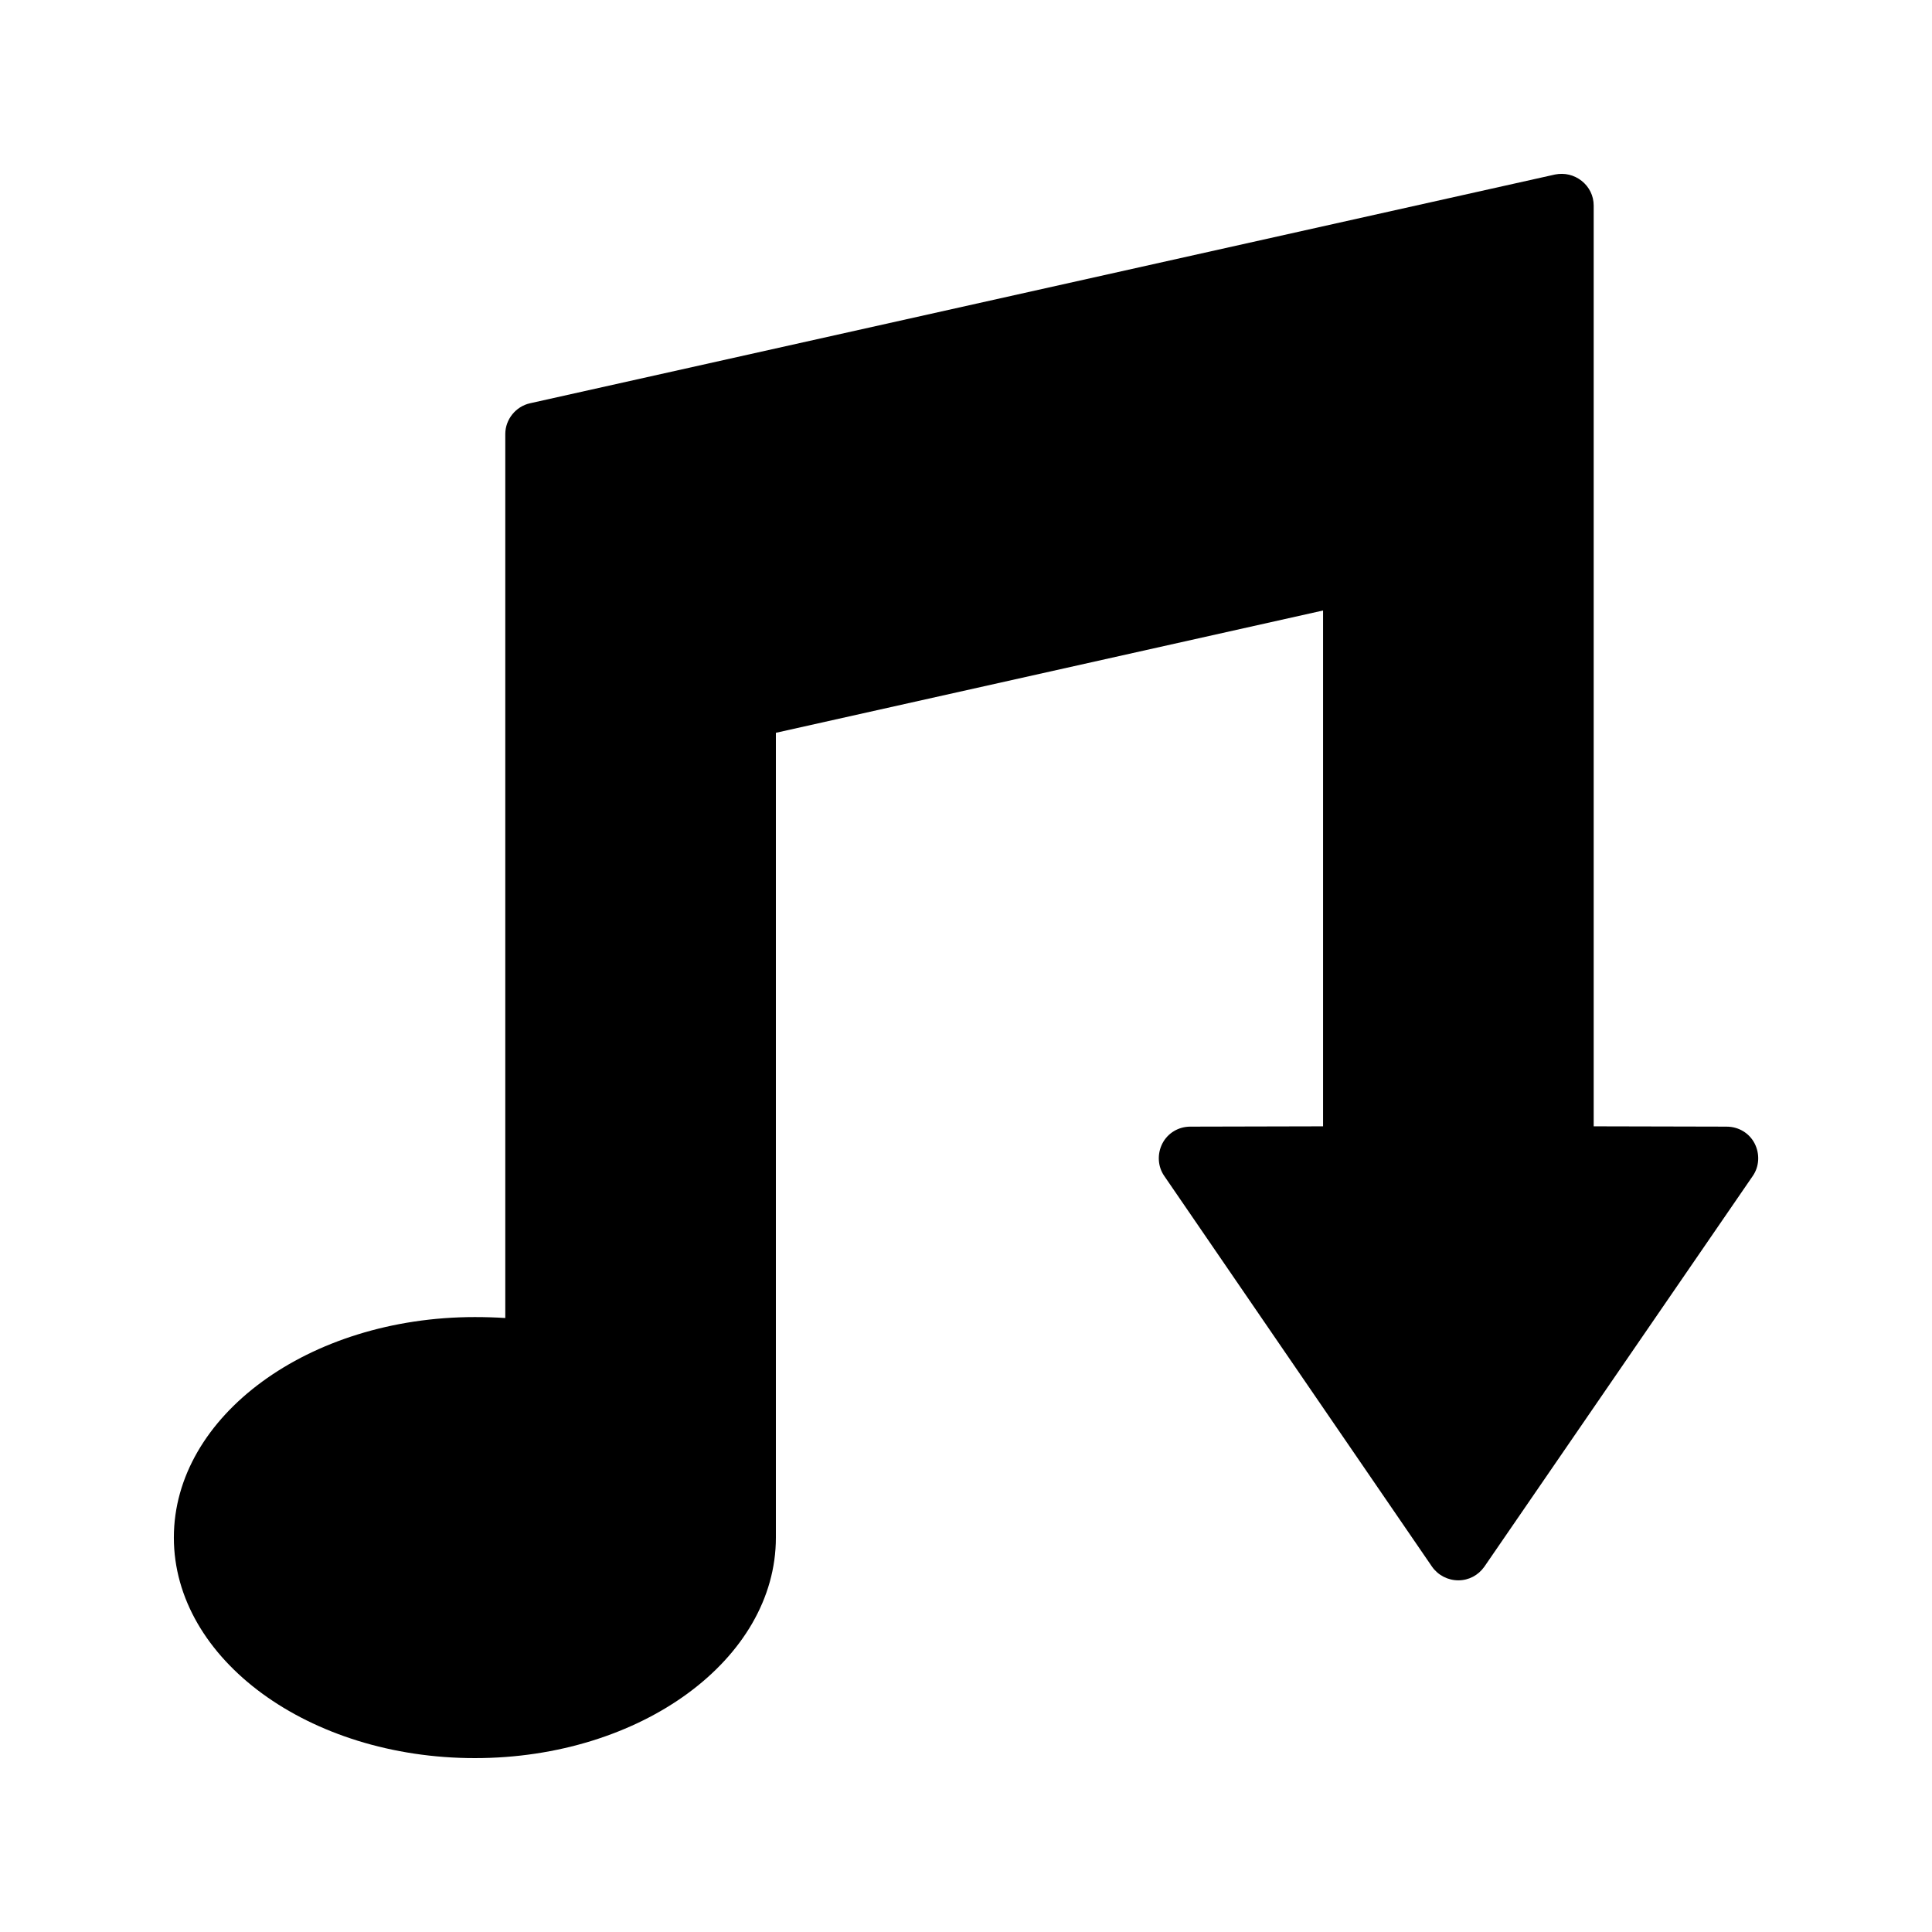
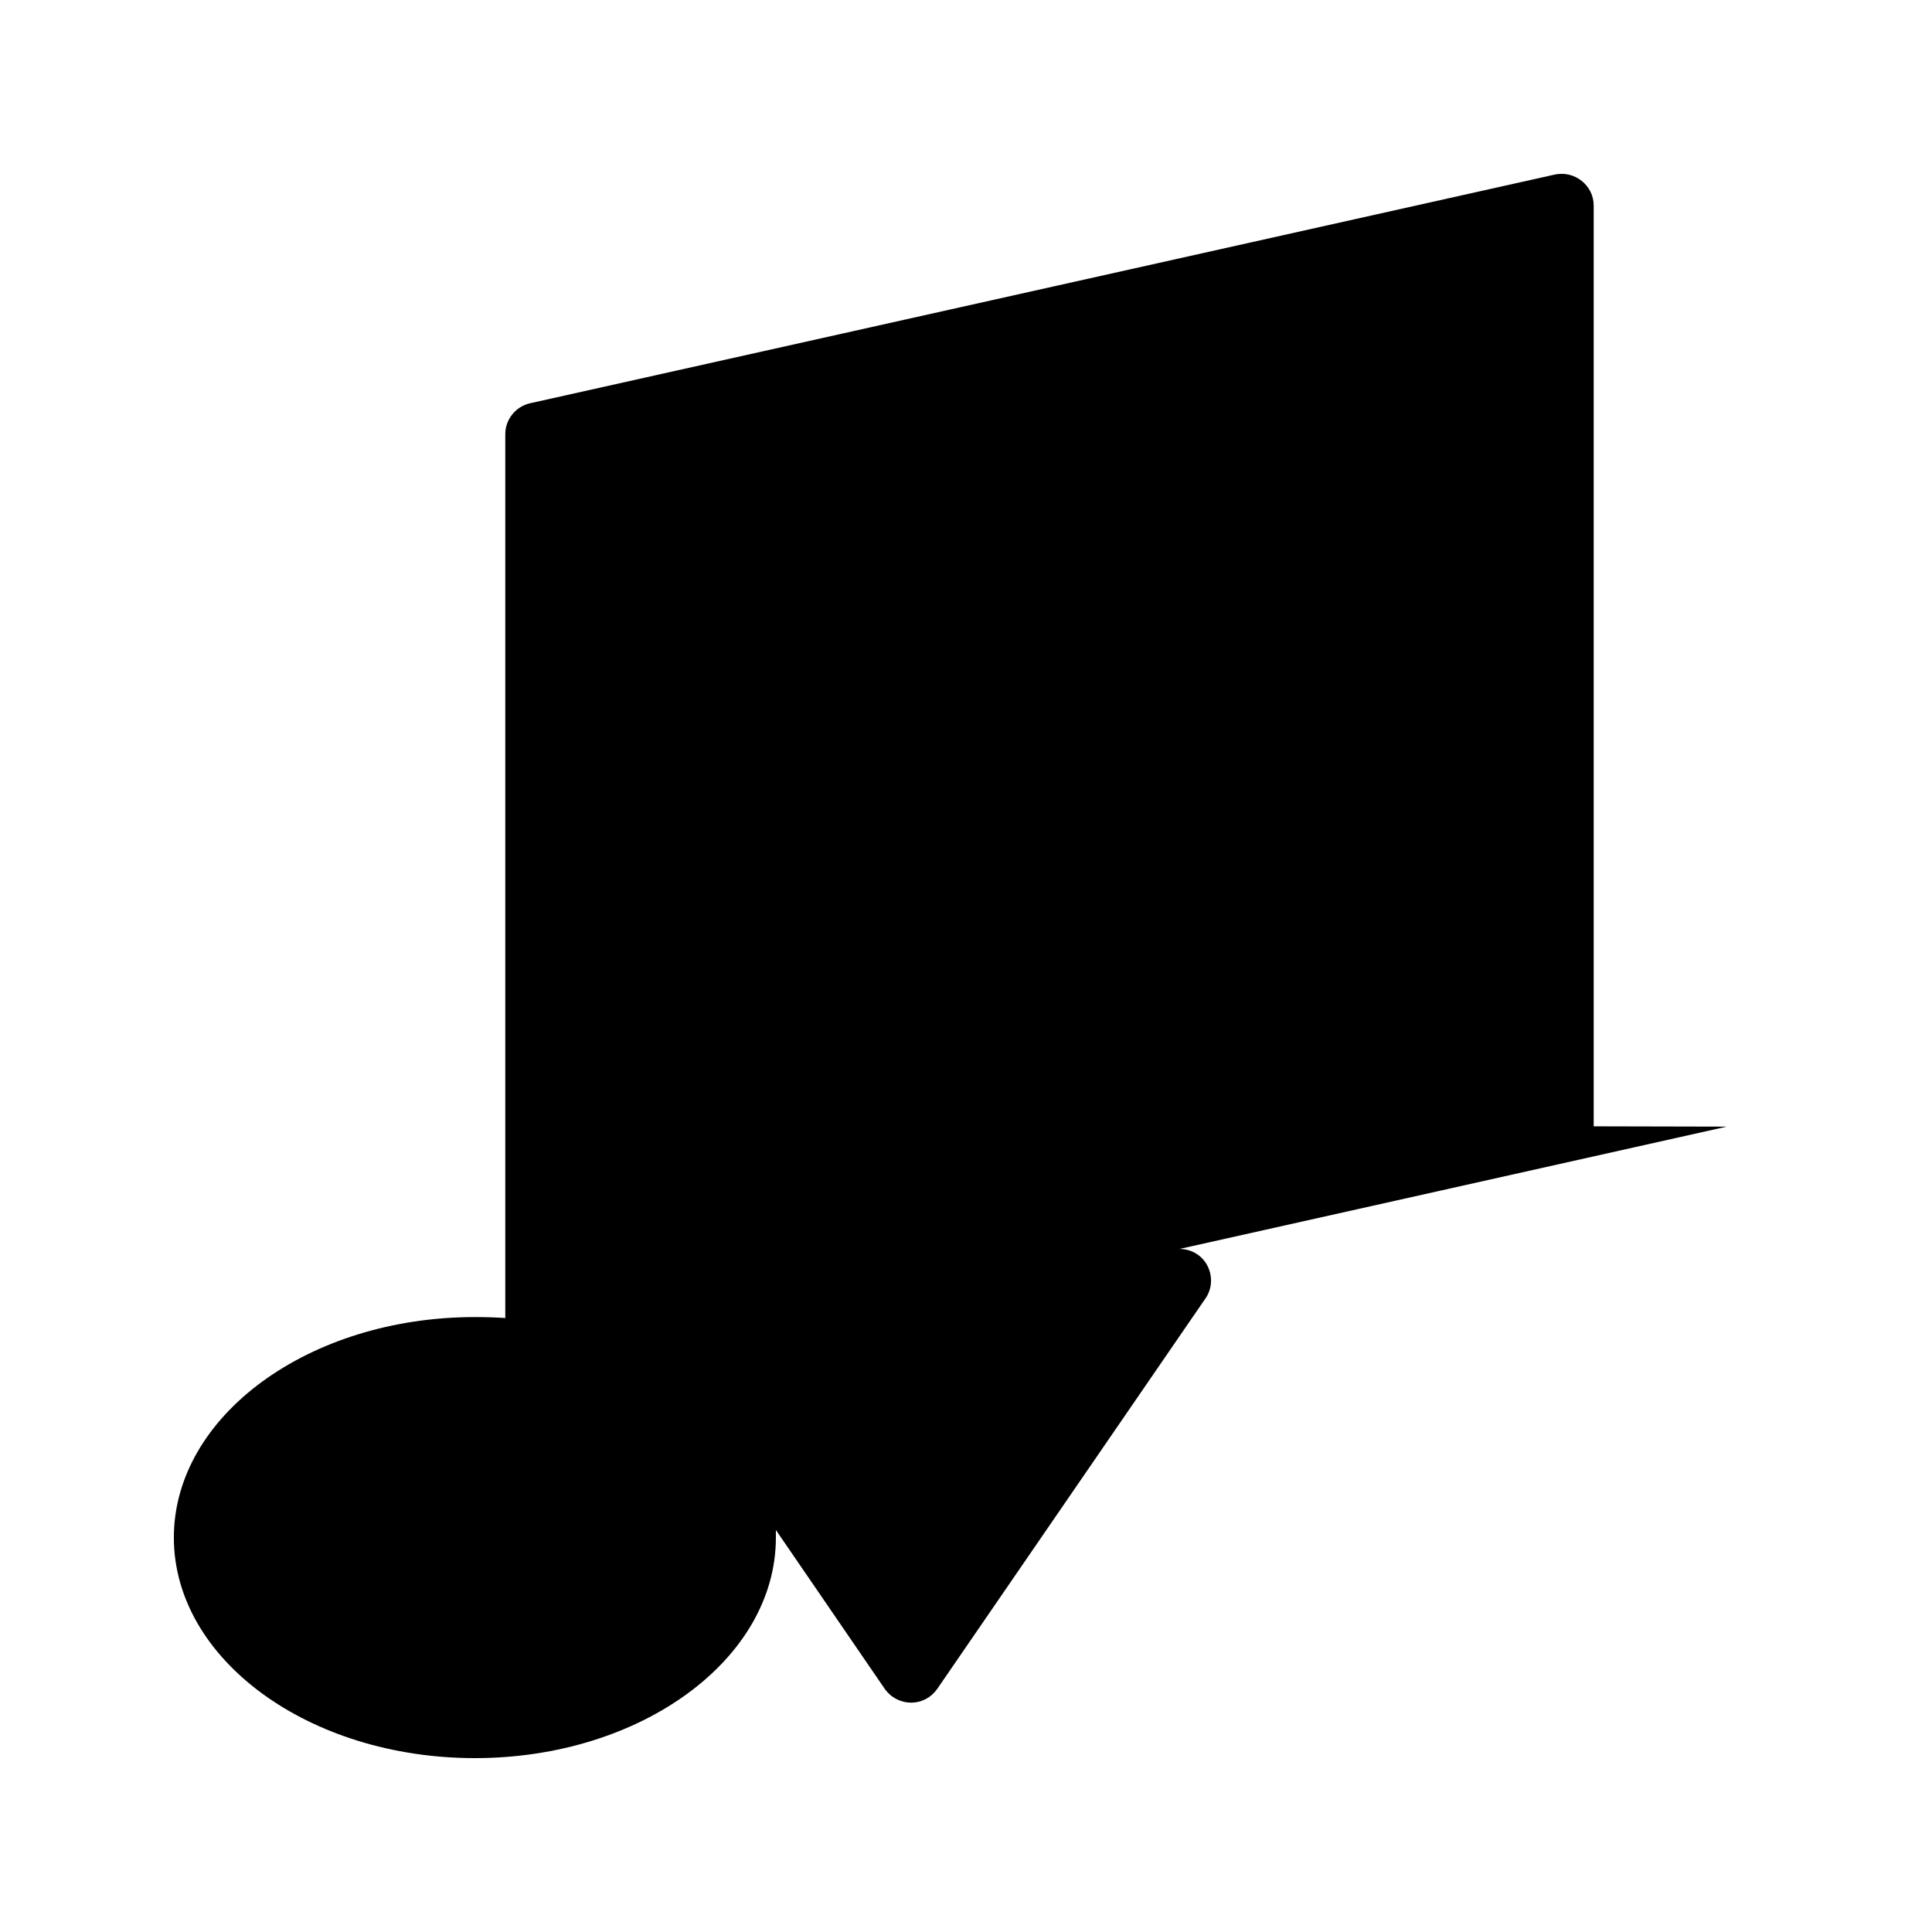
<svg xmlns="http://www.w3.org/2000/svg" fill="#000000" width="800px" height="800px" version="1.1" viewBox="144 144 512 512">
-   <path d="m601.61 442.57-35.266-0.082v-244.01c0-2.602-1.176-4.953-3.191-6.551-2.016-1.594-4.535-2.184-7.055-1.68l-271.64 60.625c-3.777 0.84-6.551 4.281-6.551 8.145v234.27c-2.602-0.168-5.289-0.25-8.062-0.25-44 0-79.77 26.199-79.77 58.441 0.004 32.246 35.773 58.441 79.773 58.441s79.77-26.199 79.77-58.441v-213.28l145.01-32.41v136.7l-35.184 0.082c-3.106 0-5.961 1.68-7.391 4.449-1.426 2.769-1.258 6.129 0.504 8.648l70.953 103.53c1.594 2.266 4.199 3.609 6.969 3.609s5.289-1.344 6.887-3.609l71.121-103.53c1.762-2.519 1.93-5.879 0.504-8.648-1.426-2.766-4.277-4.445-7.387-4.445z" />
+   <path d="m601.61 442.57-35.266-0.082v-244.01c0-2.602-1.176-4.953-3.191-6.551-2.016-1.594-4.535-2.184-7.055-1.68l-271.64 60.625c-3.777 0.84-6.551 4.281-6.551 8.145v234.27c-2.602-0.168-5.289-0.25-8.062-0.25-44 0-79.77 26.199-79.77 58.441 0.004 32.246 35.773 58.441 79.773 58.441s79.77-26.199 79.77-58.441v-213.28v136.7l-35.184 0.082c-3.106 0-5.961 1.68-7.391 4.449-1.426 2.769-1.258 6.129 0.504 8.648l70.953 103.53c1.594 2.266 4.199 3.609 6.969 3.609s5.289-1.344 6.887-3.609l71.121-103.53c1.762-2.519 1.93-5.879 0.504-8.648-1.426-2.766-4.277-4.445-7.387-4.445z" />
</svg>